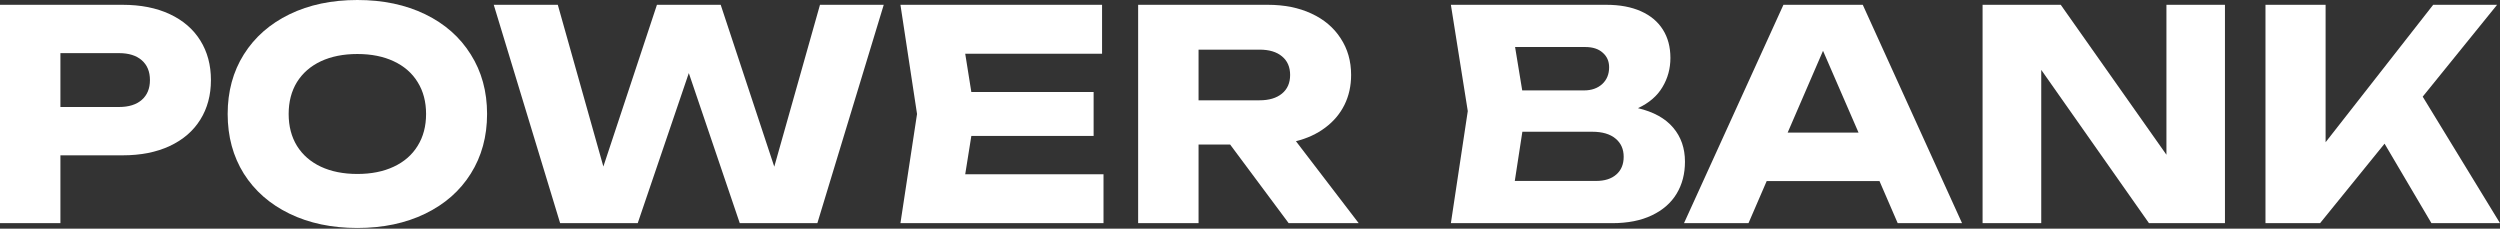
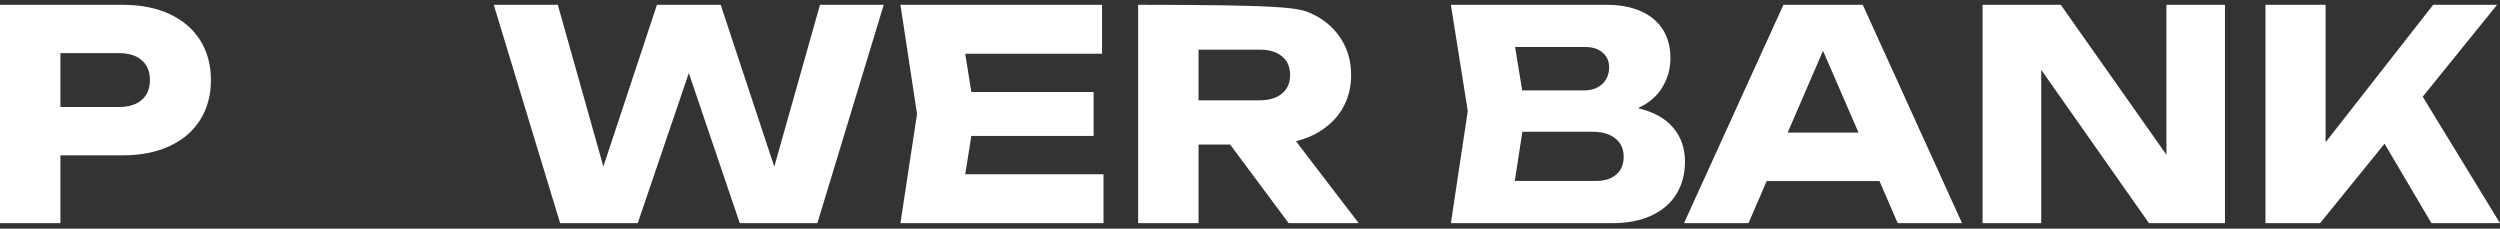
<svg xmlns="http://www.w3.org/2000/svg" width="2405" height="220" viewBox="0 0 2405 220" fill="none">
  <rect x="0" y="0" width="2405" height="220" fill="#333333" stroke="none" />
  <path d="M117.915 4.621C135.373 4.621 150.498 7.609 163.288 13.584C176.079 19.559 185.882 28.008 192.697 38.931C199.512 49.855 202.92 62.552 202.92 77.023C202.92 91.494 199.512 104.191 192.697 115.114C185.882 126.037 176.079 134.486 163.288 140.461C150.498 146.437 135.373 149.424 117.915 149.424H58.117V214.683H0V4.621H117.915ZM114.554 102.93C123.89 102.93 131.172 100.643 136.4 96.068C141.628 91.494 144.243 85.145 144.243 77.023C144.243 68.9 141.628 62.552 136.4 57.977C131.172 53.402 123.89 51.115 114.554 51.115H58.117V102.93H114.554Z" fill="white" />
-   <path d="M343.788 219.305C319.141 219.305 297.388 214.73 278.529 205.581C259.67 196.431 245.013 183.594 234.556 167.069C224.193 150.451 219.012 131.312 219.012 109.652C219.012 87.993 224.193 68.9 234.556 52.376C245.013 35.757 259.67 22.873 278.529 13.724C297.388 4.575 319.141 0 343.788 0C368.436 0 390.189 4.575 409.048 13.724C427.907 22.873 442.518 35.757 452.881 52.376C463.337 68.9 468.565 87.993 468.565 109.652C468.565 131.312 463.337 150.451 452.881 167.069C442.518 183.594 427.907 196.431 409.048 205.581C390.189 214.73 368.436 219.305 343.788 219.305ZM343.788 167.349C357.232 167.349 368.902 165.015 378.799 160.347C388.788 155.679 396.444 149.004 401.765 140.321C407.18 131.639 409.888 121.416 409.888 109.652C409.888 97.889 407.18 87.666 401.765 78.983C396.444 70.301 388.788 63.626 378.799 58.957C368.902 54.289 357.232 51.955 343.788 51.955C330.344 51.955 318.628 54.289 308.638 58.957C298.742 63.626 291.086 70.301 285.671 78.983C280.35 87.666 277.689 97.889 277.689 109.652C277.689 121.416 280.35 131.639 285.671 140.321C291.086 149.004 298.742 155.679 308.638 160.347C318.628 165.015 330.344 167.349 343.788 167.349Z" fill="white" />
  <path d="M744.847 160.347L788.82 4.621H850.158L786.299 214.683H711.657L662.643 70.301L613.488 214.683H538.846L474.987 4.621H536.606L580.439 160.207L631.974 4.621H693.312L744.847 160.347Z" fill="white" />
  <path d="M934.421 130.799L928.54 167.63H1061.58V214.683H866.221L882.186 109.652L866.221 4.621H1060.18V51.675H928.54L934.421 88.506H1052.06V130.799H934.421Z" fill="white" />
-   <path d="M1239.7 214.683L1183.4 139.061H1153.01V214.683H1094.89V4.621H1219.67C1235.54 4.621 1249.5 7.422 1261.54 13.024C1273.68 18.625 1283.06 26.561 1289.69 36.831C1296.41 47.007 1299.77 58.771 1299.77 72.121C1299.77 82.671 1297.63 92.287 1293.33 100.97C1289.04 109.559 1282.88 116.841 1274.85 122.816C1266.91 128.791 1257.53 133.133 1246.7 135.84L1307.06 214.683H1239.7ZM1153.01 47.754V96.489H1211.69C1220.84 96.489 1228.03 94.341 1233.25 90.047C1238.48 85.752 1241.1 79.777 1241.1 72.121C1241.1 64.466 1238.48 58.491 1233.25 54.196C1228.12 49.901 1220.93 47.754 1211.69 47.754H1153.01Z" fill="white" />
+   <path d="M1239.7 214.683L1183.4 139.061H1153.01V214.683H1094.89V4.621C1235.54 4.621 1249.5 7.422 1261.54 13.024C1273.68 18.625 1283.06 26.561 1289.69 36.831C1296.41 47.007 1299.77 58.771 1299.77 72.121C1299.77 82.671 1297.63 92.287 1293.33 100.97C1289.04 109.559 1282.88 116.841 1274.85 122.816C1266.91 128.791 1257.53 133.133 1246.7 135.84L1307.06 214.683H1239.7ZM1153.01 47.754V96.489H1211.69C1220.84 96.489 1228.03 94.341 1233.25 90.047C1238.48 85.752 1241.1 79.777 1241.1 72.121C1241.1 64.466 1238.48 58.491 1233.25 54.196C1228.12 49.901 1220.93 47.754 1211.69 47.754H1153.01Z" fill="white" />
  <path d="M1575.71 104.051C1590.74 107.598 1602.03 113.854 1609.6 122.816C1617.16 131.686 1620.94 142.609 1620.94 155.586C1620.94 167.163 1618.28 177.386 1612.96 186.255C1607.64 195.124 1599.7 202.08 1589.15 207.121C1578.69 212.163 1565.9 214.683 1550.78 214.683H1395.75L1412 106.852L1395.75 4.621H1545.32C1558.2 4.621 1569.26 6.675 1578.51 10.783C1587.75 14.891 1594.8 20.773 1599.65 28.428C1604.51 36.084 1606.94 45.187 1606.94 55.736C1606.94 66.006 1604.37 75.389 1599.23 83.885C1594.19 92.381 1586.35 99.103 1575.71 104.051ZM1547.98 64.699C1547.98 58.911 1545.92 54.243 1541.82 50.695C1537.8 47.054 1532.2 45.233 1525.01 45.233H1457.51L1464.37 86.966H1523.89C1530.99 86.966 1536.77 84.958 1541.26 80.944C1545.74 76.836 1547.98 71.421 1547.98 64.699ZM1535.37 174.071C1543.68 174.071 1550.17 172.017 1554.84 167.91C1559.6 163.802 1561.98 158.107 1561.98 150.825C1561.98 143.449 1559.37 137.614 1554.14 133.319C1548.91 128.931 1541.44 126.737 1531.73 126.737H1464.51L1457.23 174.071H1535.37Z" fill="white" />
  <path d="M1887.49 214.683H1825.59L1808.08 174.211H1699.55L1682.05 214.683H1620.01L1715.66 4.621H1791.98L1887.49 214.683ZM1753.75 48.874L1719.72 127.578H1787.92L1753.75 48.874Z" fill="white" />
  <path d="M2084.11 148.864V4.621H2140.41V214.683H2067.31L1963.68 67.22V214.683H1907.24V4.621H1982.44L2084.11 148.864Z" fill="white" />
  <path d="M2330.64 92.987L2405 214.683H2339.04L2293.95 138.221L2231.91 214.683H2179.39V4.621H2237.23V136.82L2340.72 4.621H2402.2L2330.64 92.987Z" fill="white" />
</svg>